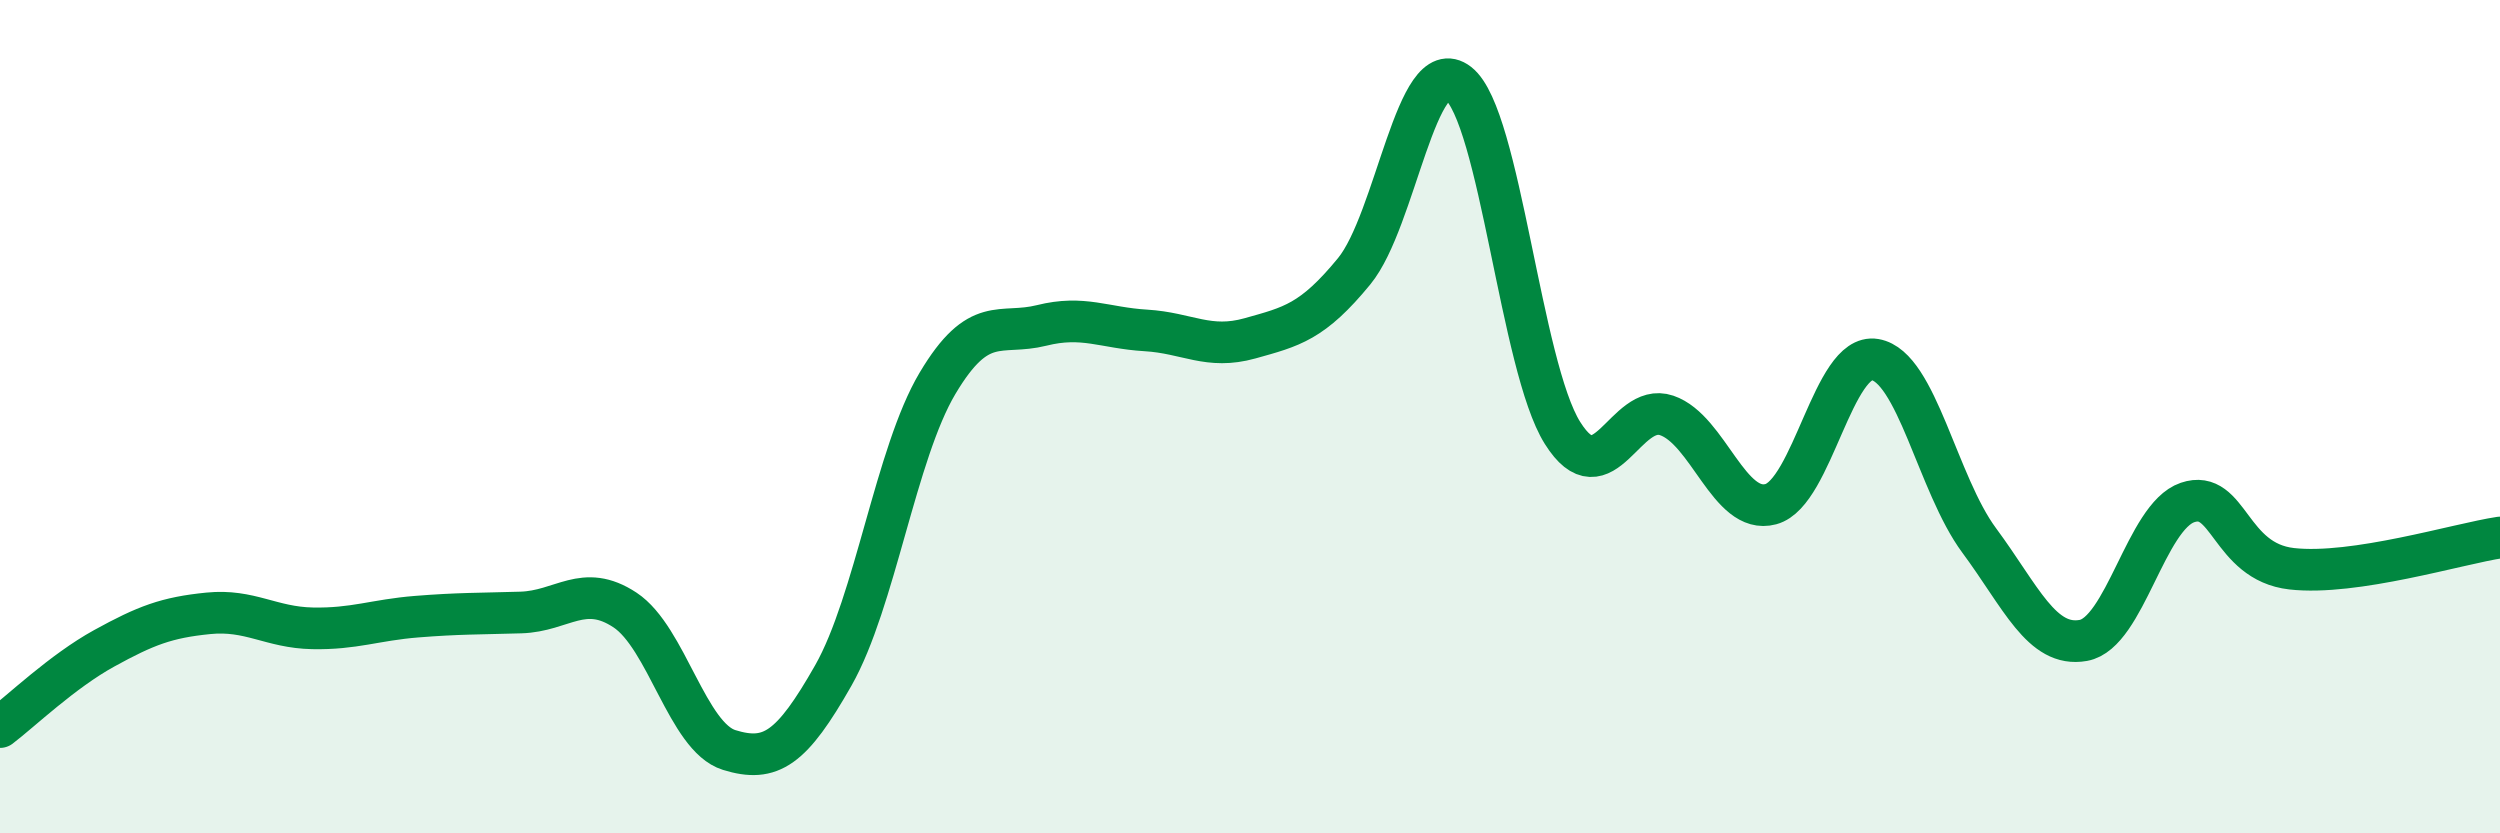
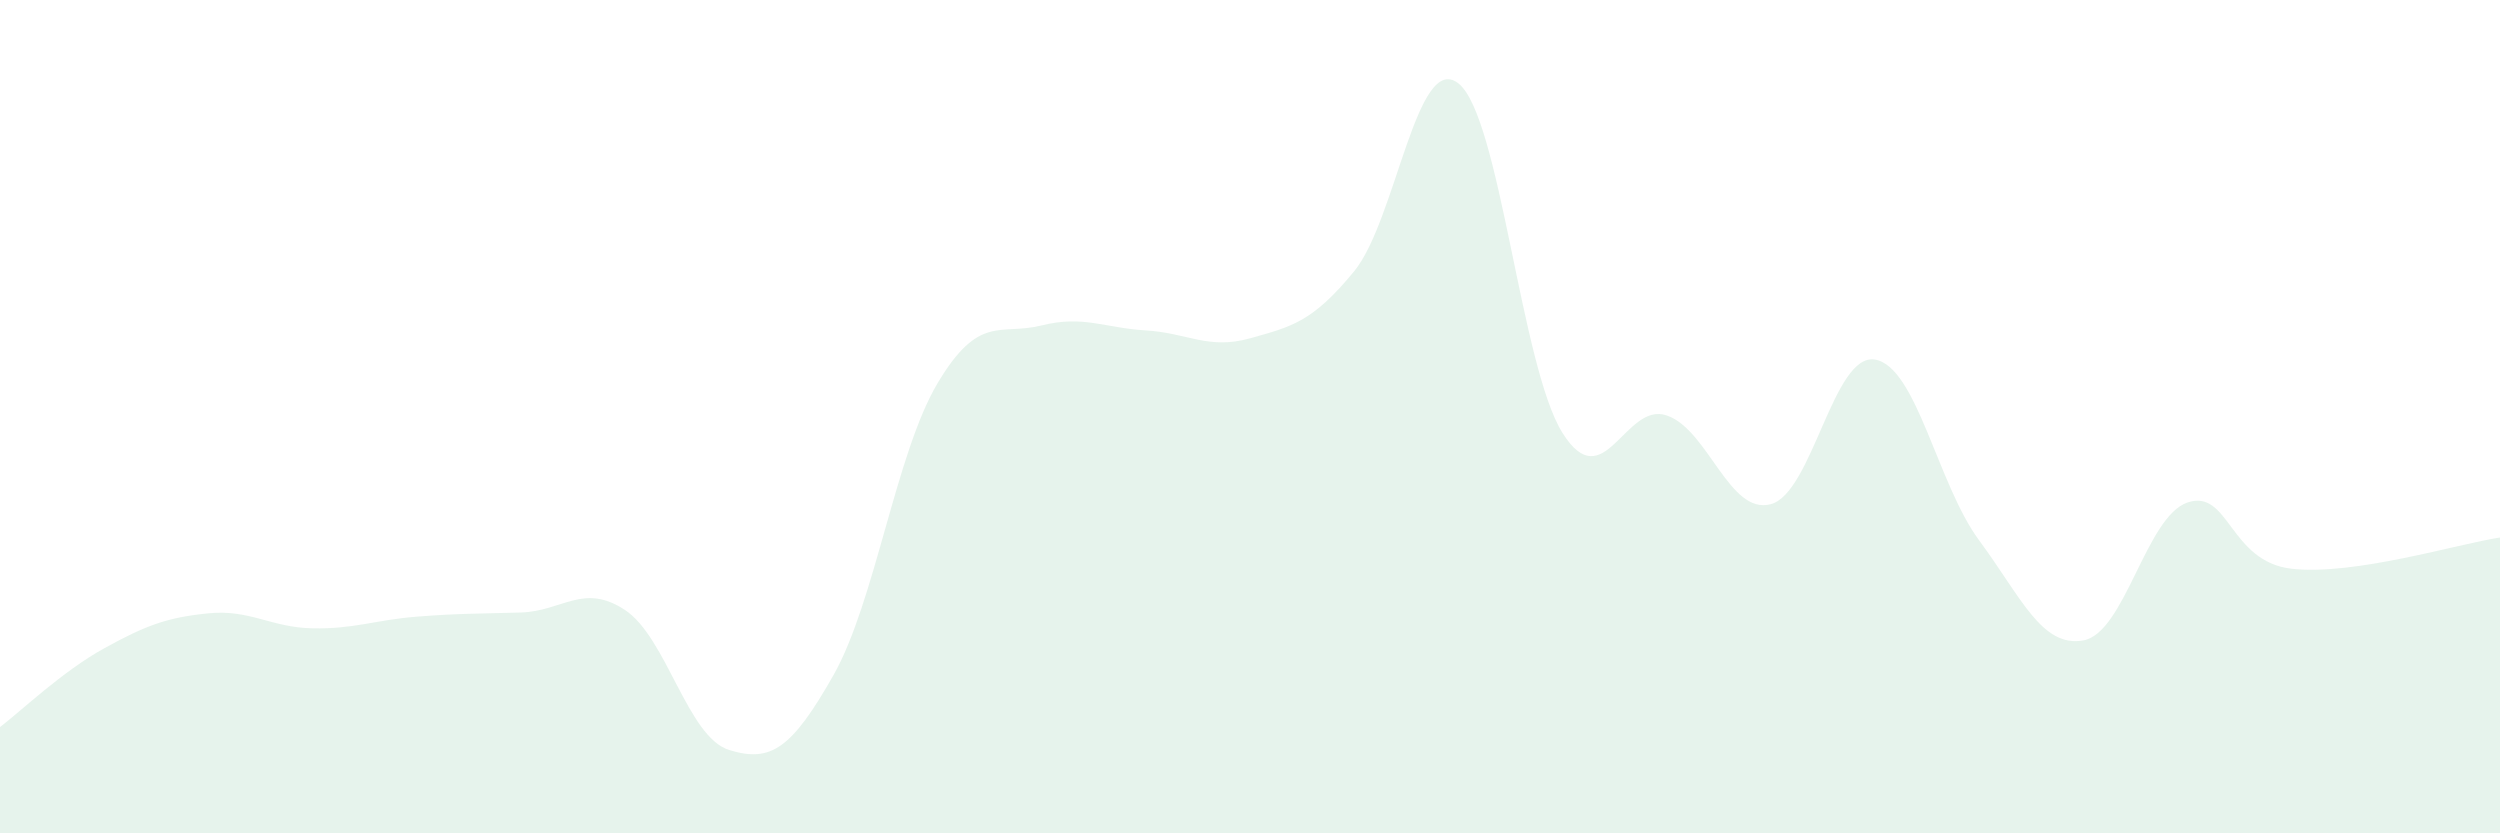
<svg xmlns="http://www.w3.org/2000/svg" width="60" height="20" viewBox="0 0 60 20">
  <path d="M 0,17.45 C 0.5,17.07 1.5,16.11 2.5,15.56 C 3.5,15.01 4,14.82 5,14.72 C 6,14.62 6.5,15.06 7.5,15.08 C 8.5,15.1 9,14.88 10,14.8 C 11,14.72 11.5,14.73 12.5,14.7 C 13.5,14.67 14,13.98 15,14.64 C 16,15.3 16.5,17.69 17.5,18 C 18.5,18.31 19,17.97 20,16.21 C 21,14.45 21.5,10.88 22.5,9.2 C 23.5,7.52 24,8.06 25,7.81 C 26,7.56 26.5,7.87 27.5,7.93 C 28.5,7.99 29,8.4 30,8.12 C 31,7.84 31.5,7.73 32.5,6.51 C 33.5,5.29 34,1.22 35,2 C 36,2.78 36.5,8.8 37.5,10.39 C 38.5,11.98 39,9.63 40,9.97 C 41,10.31 41.5,12.37 42.5,12.1 C 43.5,11.83 44,8.46 45,8.63 C 46,8.8 46.5,11.62 47.5,12.97 C 48.5,14.32 49,15.55 50,15.37 C 51,15.19 51.5,12.4 52.5,12.06 C 53.5,11.72 53.5,13.48 55,13.65 C 56.5,13.82 59,13.05 60,12.9L60 20L0 20Z" fill="#008740" opacity="0.1" stroke-linecap="round" stroke-linejoin="round" />
-   <path d="M 0,17.45 C 0.5,17.07 1.5,16.11 2.5,15.56 C 3.5,15.01 4,14.82 5,14.72 C 6,14.62 6.5,15.06 7.5,15.08 C 8.5,15.1 9,14.88 10,14.8 C 11,14.72 11.5,14.73 12.5,14.7 C 13.5,14.67 14,13.98 15,14.64 C 16,15.3 16.5,17.69 17.5,18 C 18.5,18.31 19,17.97 20,16.21 C 21,14.45 21.5,10.88 22.5,9.2 C 23.5,7.52 24,8.06 25,7.81 C 26,7.56 26.5,7.87 27.5,7.93 C 28.5,7.99 29,8.4 30,8.12 C 31,7.84 31.5,7.73 32.5,6.51 C 33.5,5.29 34,1.22 35,2 C 36,2.78 36.5,8.8 37.5,10.39 C 38.5,11.98 39,9.63 40,9.97 C 41,10.31 41.5,12.37 42.5,12.1 C 43.5,11.83 44,8.46 45,8.63 C 46,8.8 46.5,11.62 47.5,12.97 C 48.5,14.32 49,15.55 50,15.37 C 51,15.19 51.5,12.4 52.5,12.06 C 53.5,11.72 53.5,13.48 55,13.65 C 56.5,13.82 59,13.05 60,12.9" stroke="#008740" stroke-width="1" fill="none" stroke-linecap="round" stroke-linejoin="round" />
</svg>